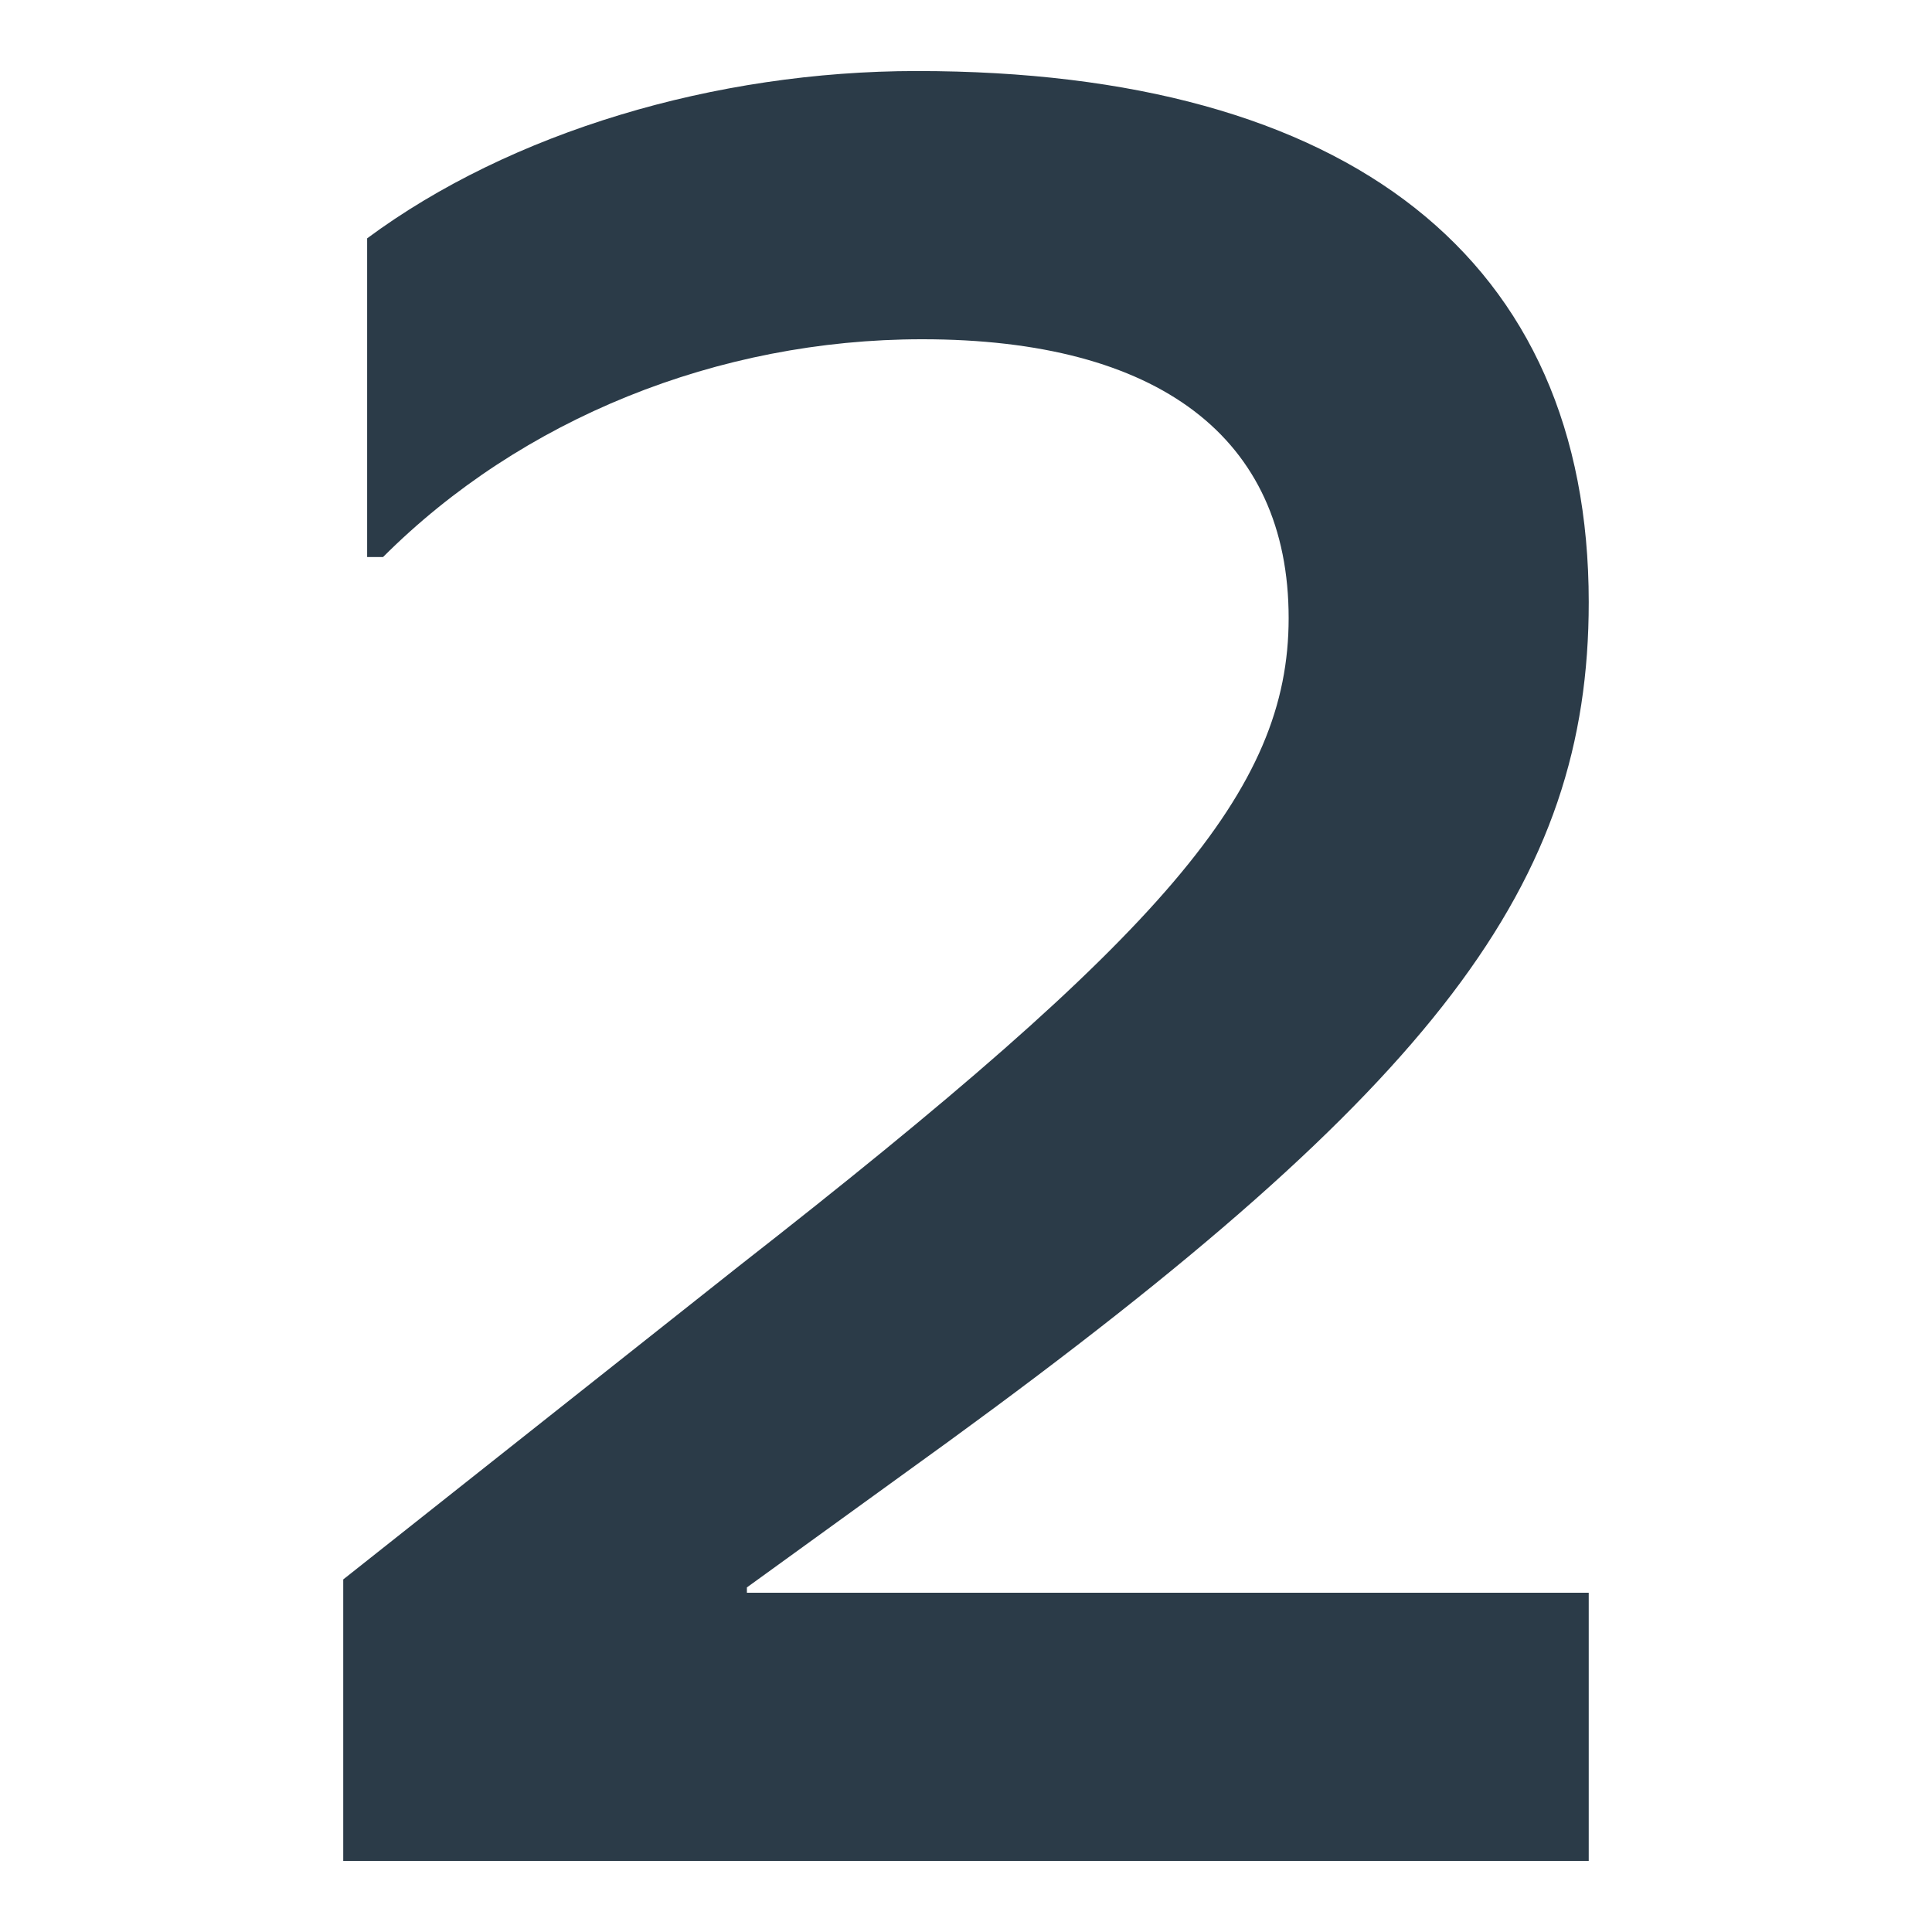
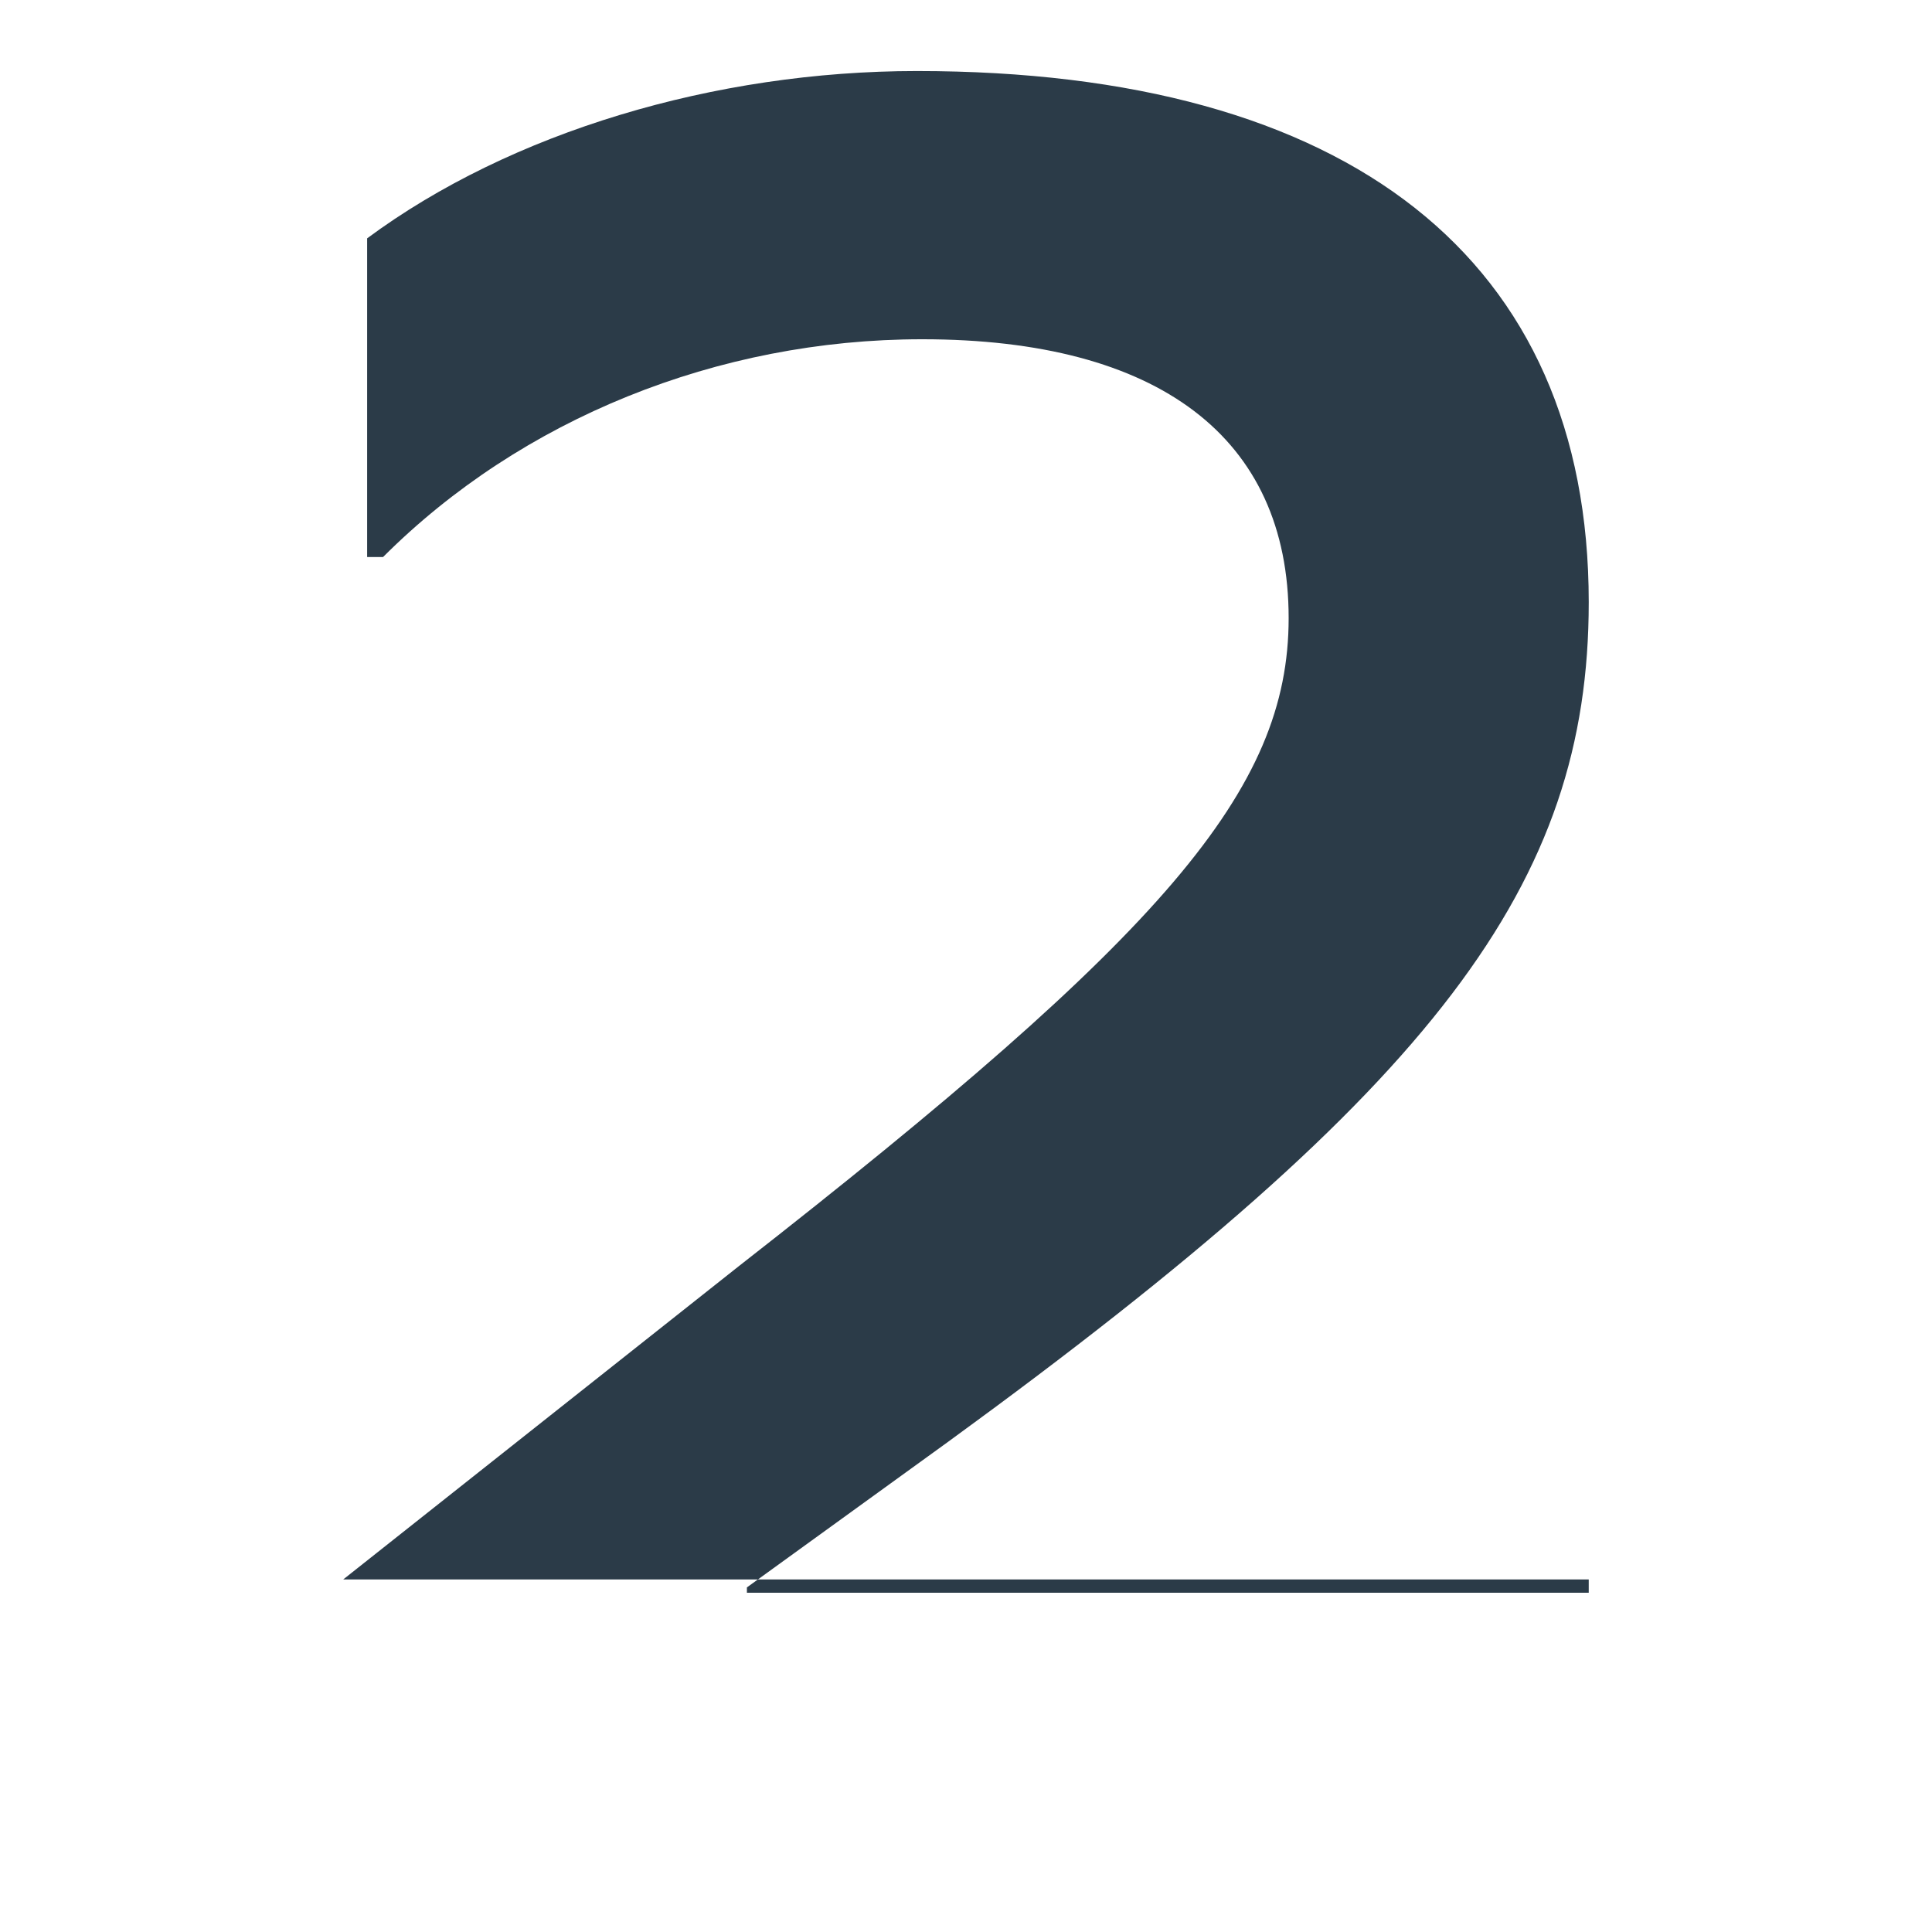
<svg xmlns="http://www.w3.org/2000/svg" width="1500" height="1500" viewBox="0 0 1500 1500">
  <defs>
    <style>
      .cls-1 {
        fill: #2b3b48;
        fill-rule: evenodd;
      }
    </style>
  </defs>
-   <path id="_2" data-name="2" class="cls-1" d="M1228.02,1226.3h-653.6v-4.12l156.7-113.4c379.383-276.289,496.9-432.989,496.9-651.544,0-265.977-185.57-412.368-521.645-412.368-156.7,0-315.462,47.422-426.8,129.9V422.185h12.371C399.161,314.969,551.737,253.114,710.5,253.114c183.5,0,284.534,76.288,284.534,216.493,0,134.02-96.906,245.359-426.8,503.089L261.017,1215.99v218.56h967V1226.3Z" transform="translate(5.469 10.283)" />
+   <path id="_2" data-name="2" class="cls-1" d="M1228.02,1226.3h-653.6v-4.12l156.7-113.4c379.383-276.289,496.9-432.989,496.9-651.544,0-265.977-185.57-412.368-521.645-412.368-156.7,0-315.462,47.422-426.8,129.9V422.185h12.371C399.161,314.969,551.737,253.114,710.5,253.114c183.5,0,284.534,76.288,284.534,216.493,0,134.02-96.906,245.359-426.8,503.089L261.017,1215.99h967V1226.3Z" transform="translate(5.469 10.283)" />
</svg>